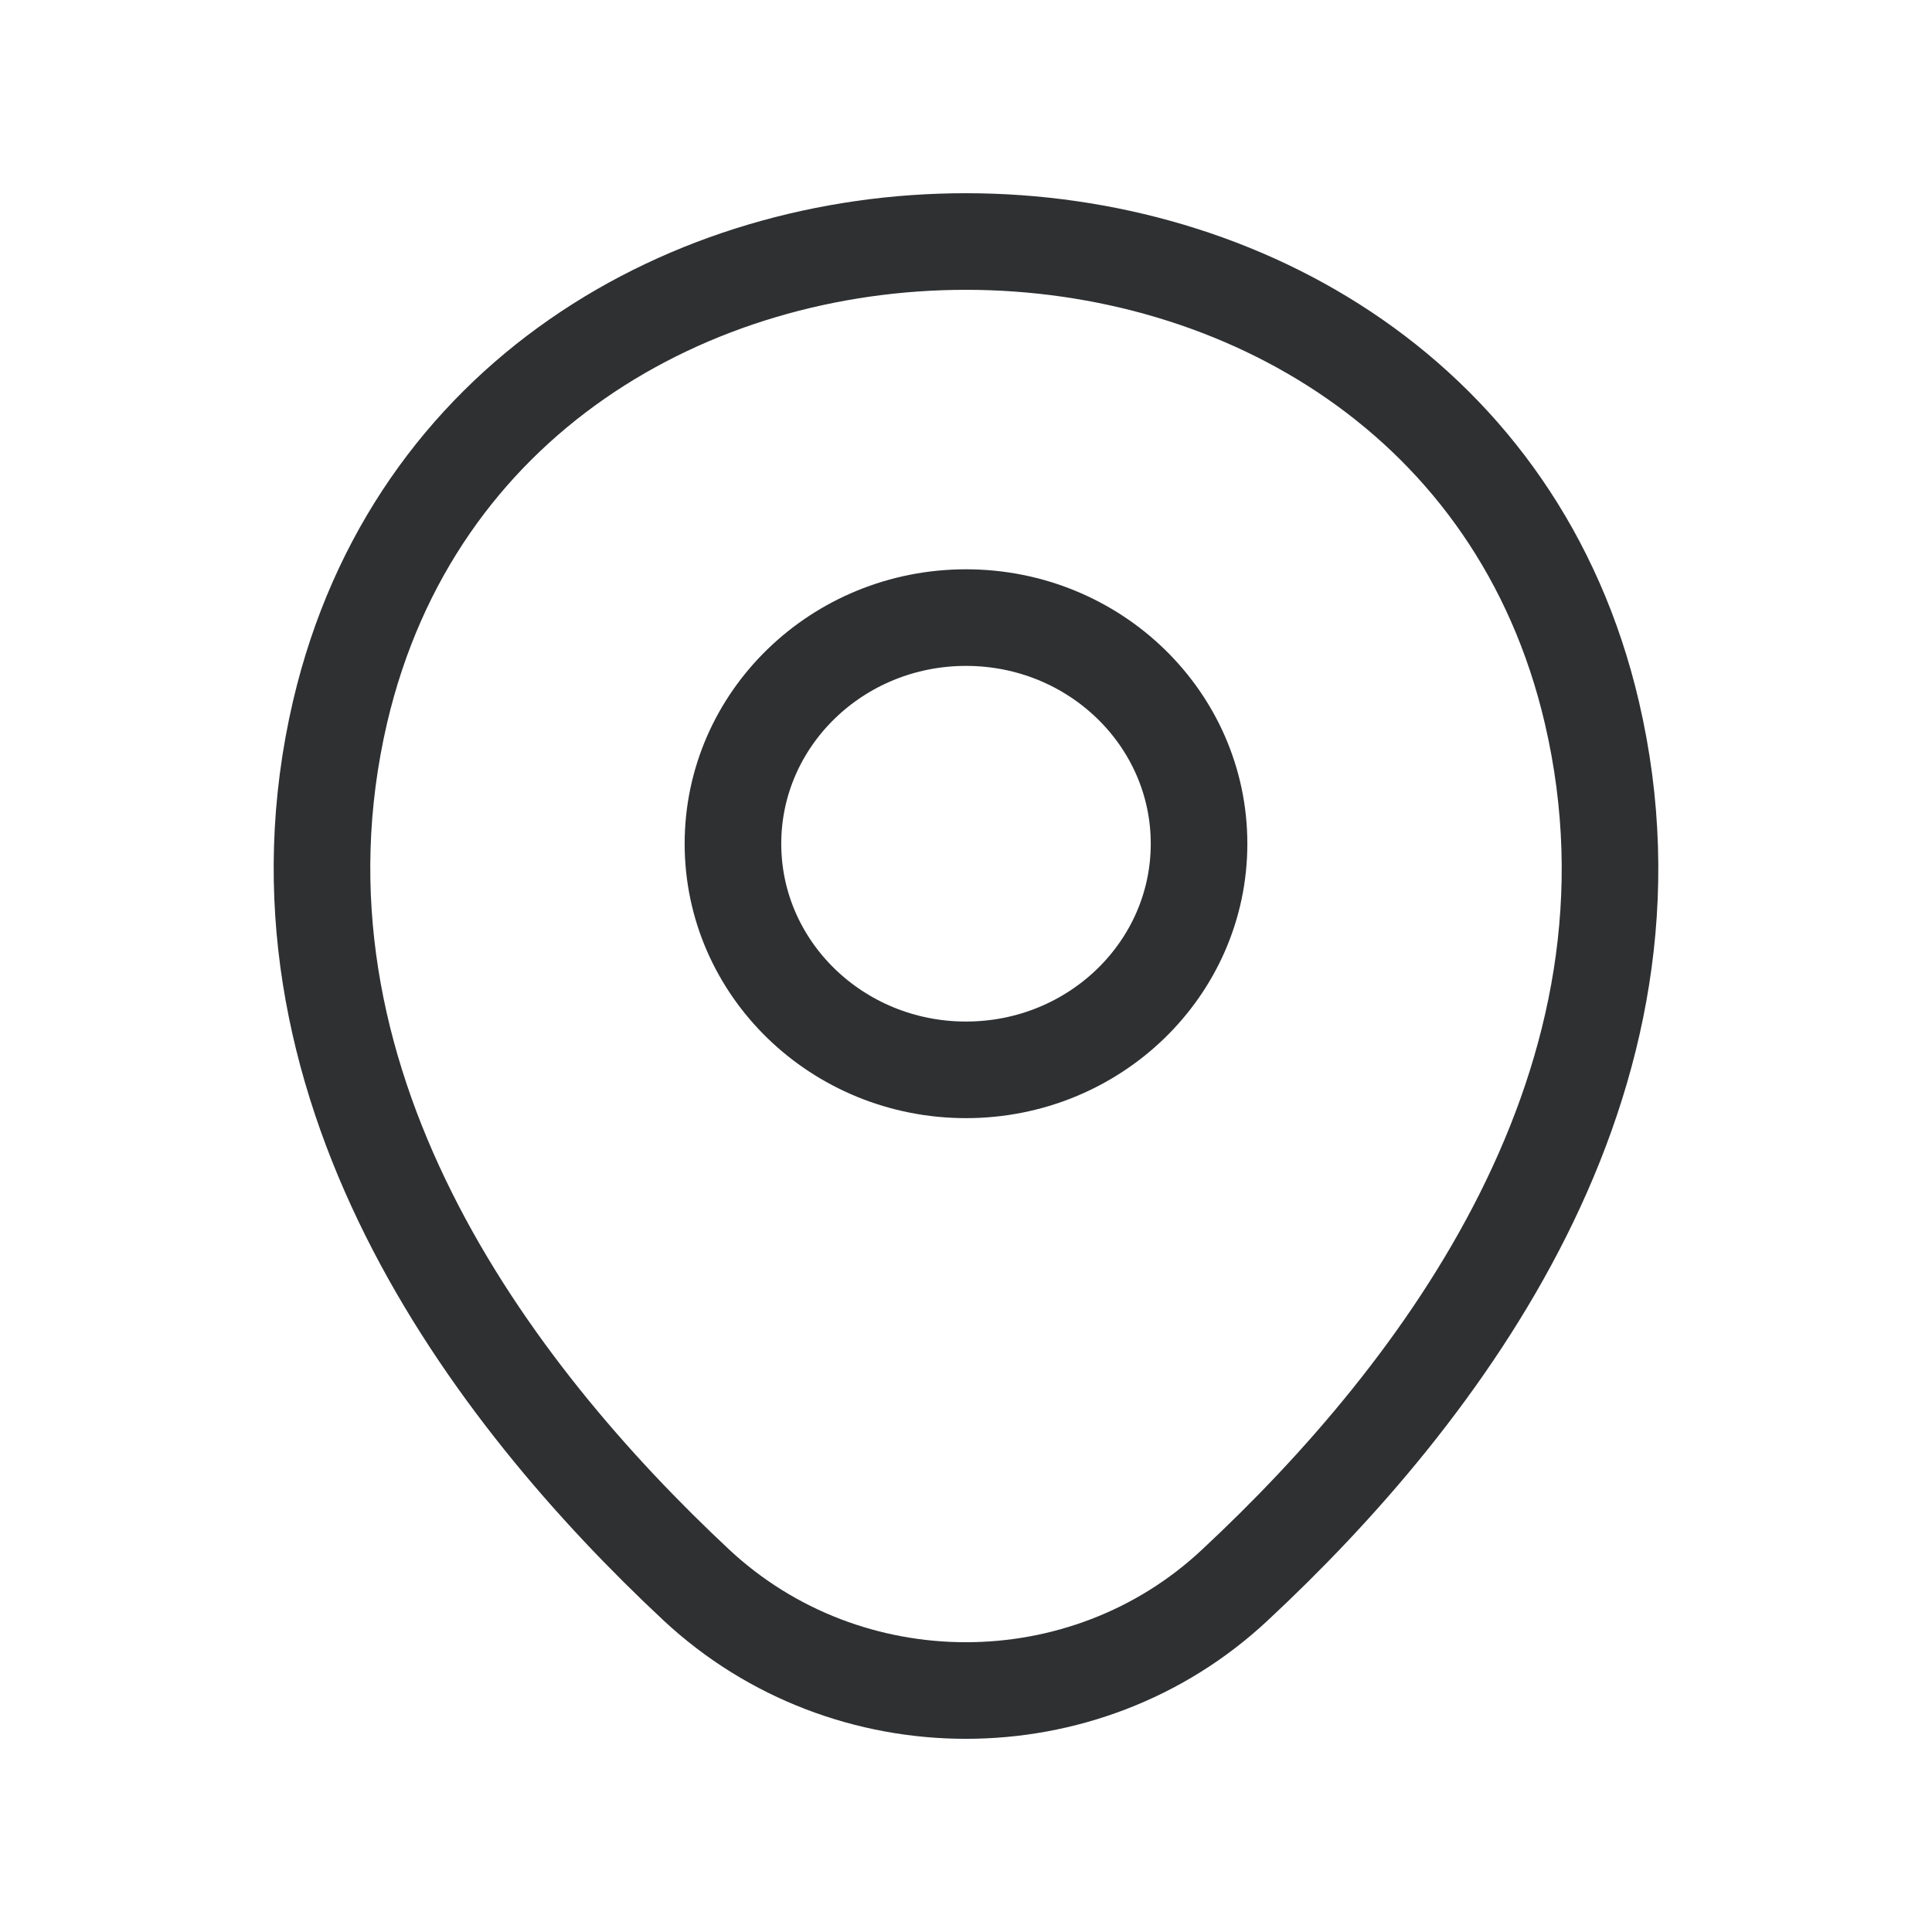
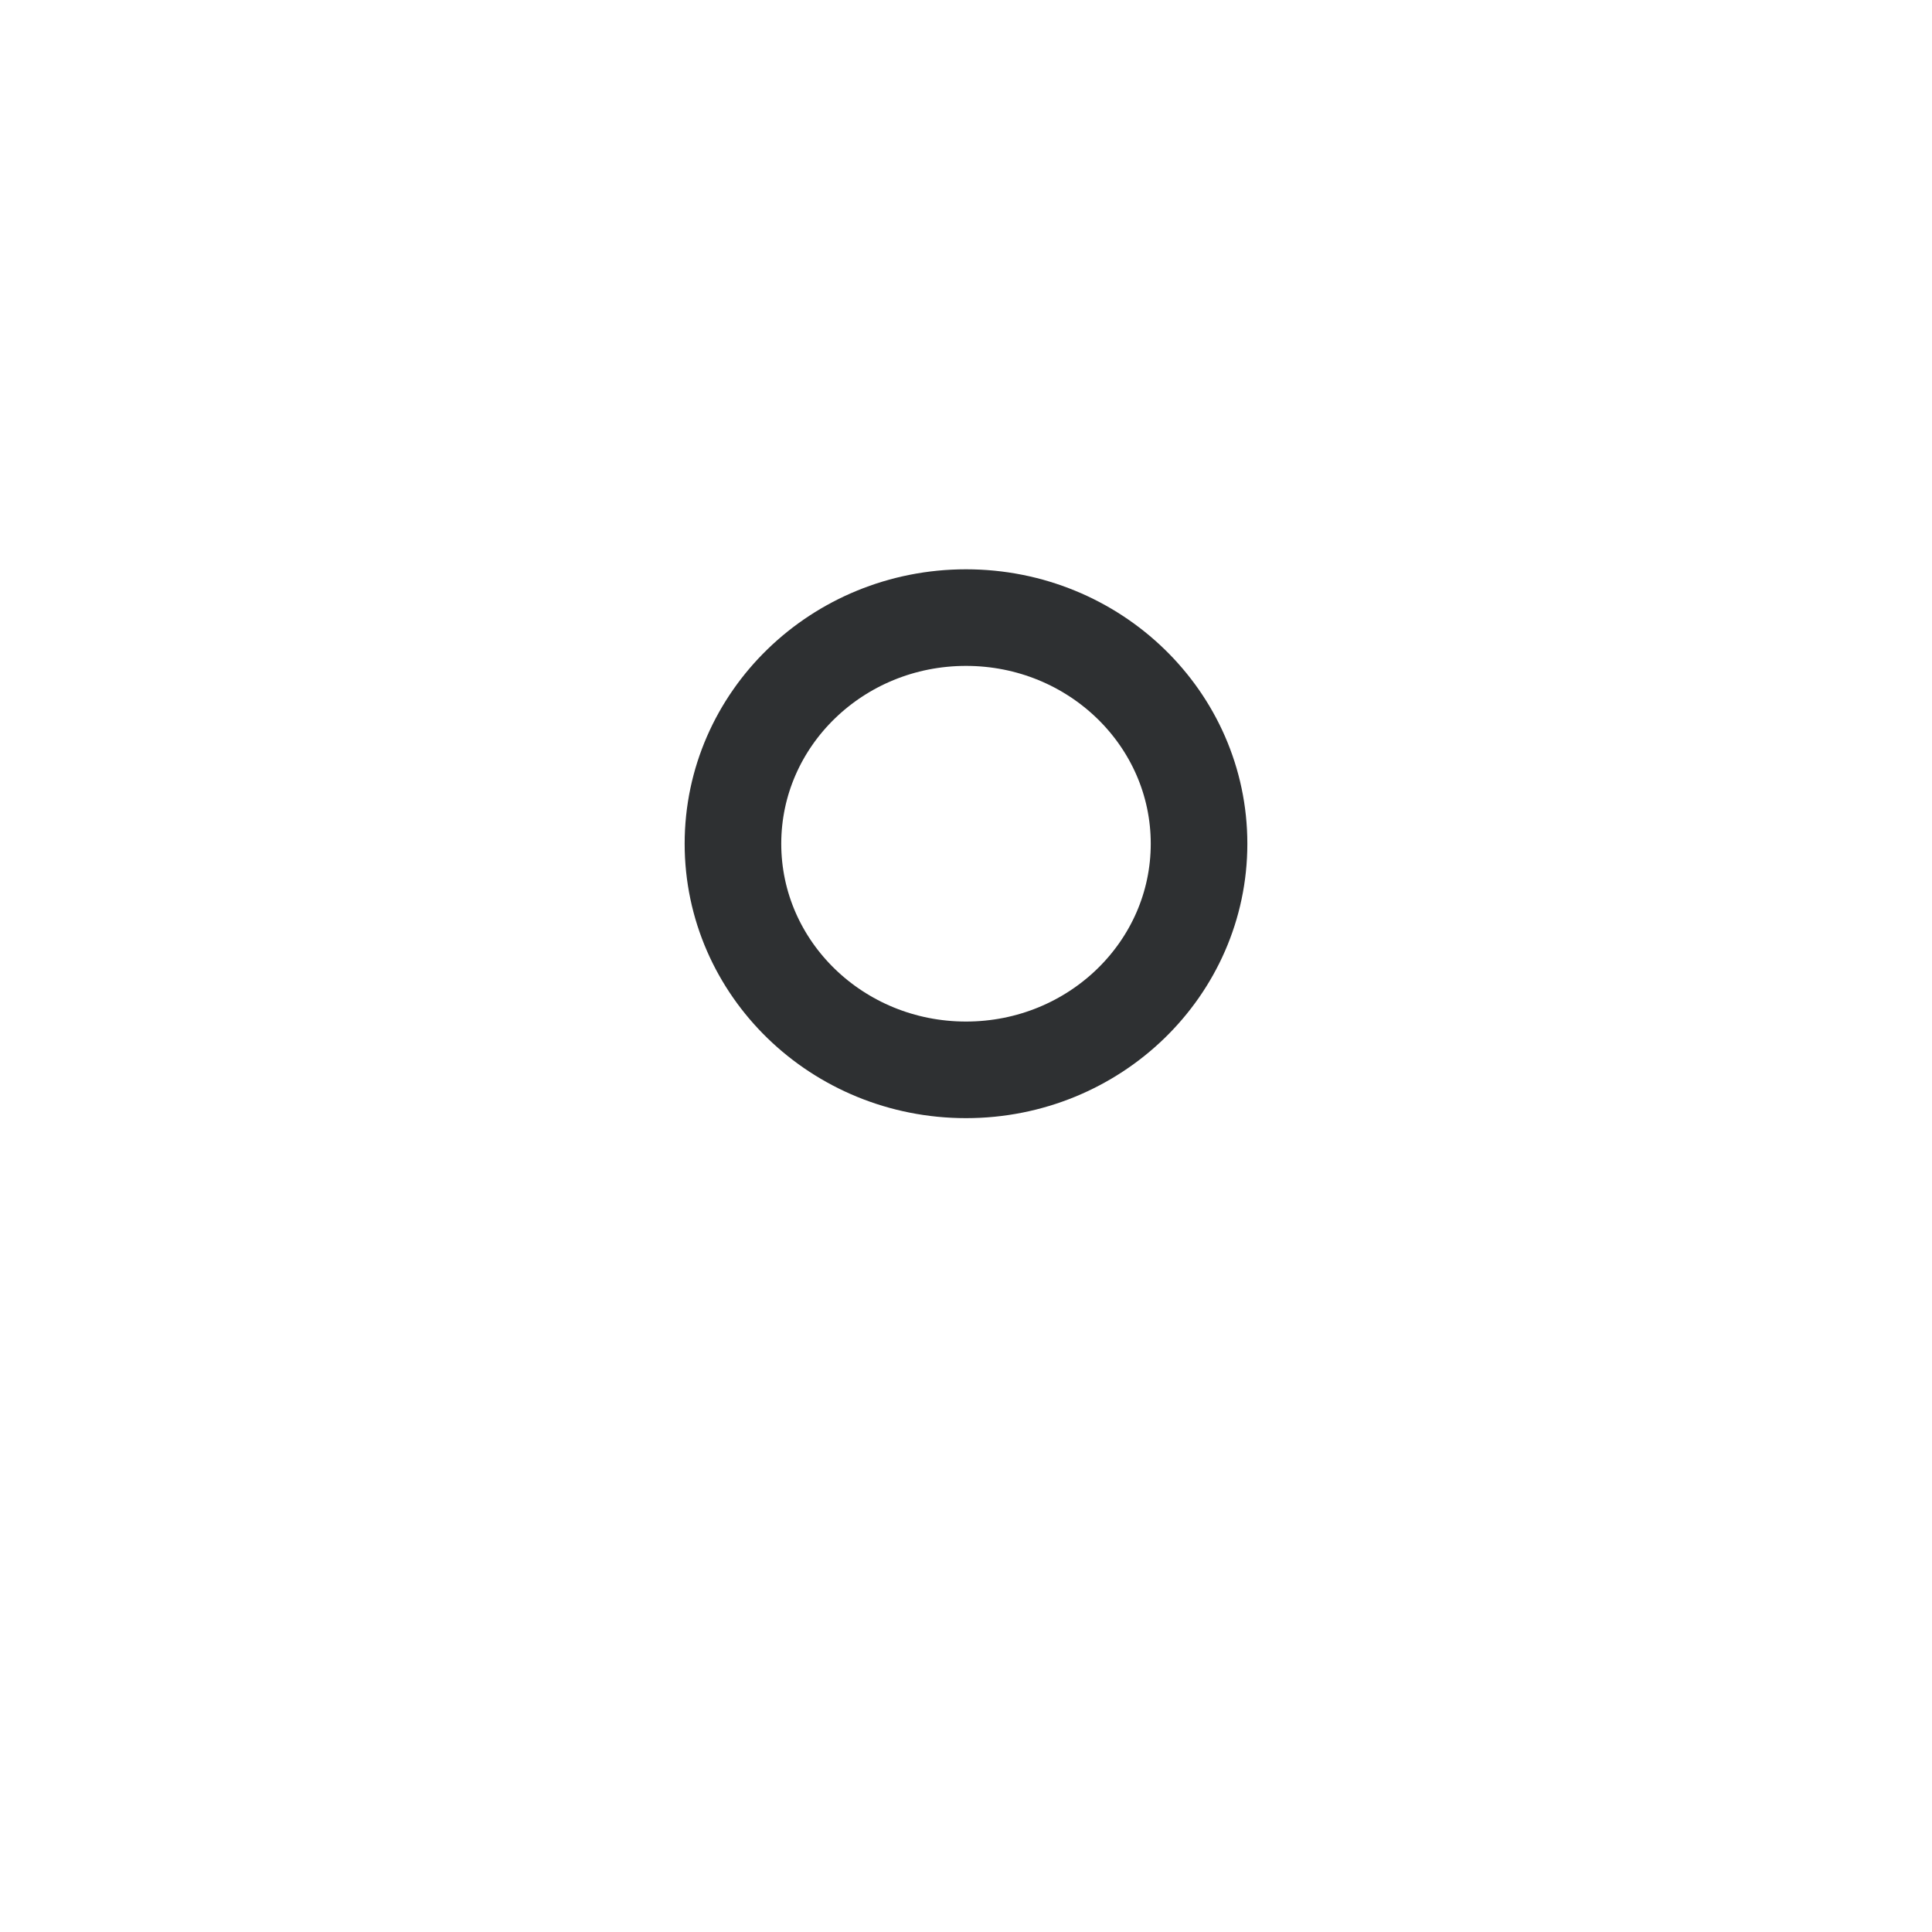
<svg xmlns="http://www.w3.org/2000/svg" width="24" height="24" viewBox="0 0 24 24" fill="none">
  <path d="M12 13.29C13.599 13.29 14.895 12.032 14.895 10.481C14.895 8.93 13.599 7.672 12 7.672C10.401 7.672 9.105 8.93 9.105 10.481C9.105 12.032 10.401 13.29 12 13.29Z" stroke="#2E3032" stroke-width="1.2" stroke-linecap="round" stroke-linejoin="round" />
-   <path d="M4.225 8.842C6.053 1.047 17.956 1.056 19.775 8.851C20.842 13.425 17.91 17.296 15.34 19.69C13.475 21.437 10.525 21.437 8.651 19.69C6.09 17.296 3.158 13.416 4.225 8.842Z" stroke="#2E3032" stroke-width="1.2" stroke-linecap="round" stroke-linejoin="round" />
</svg>